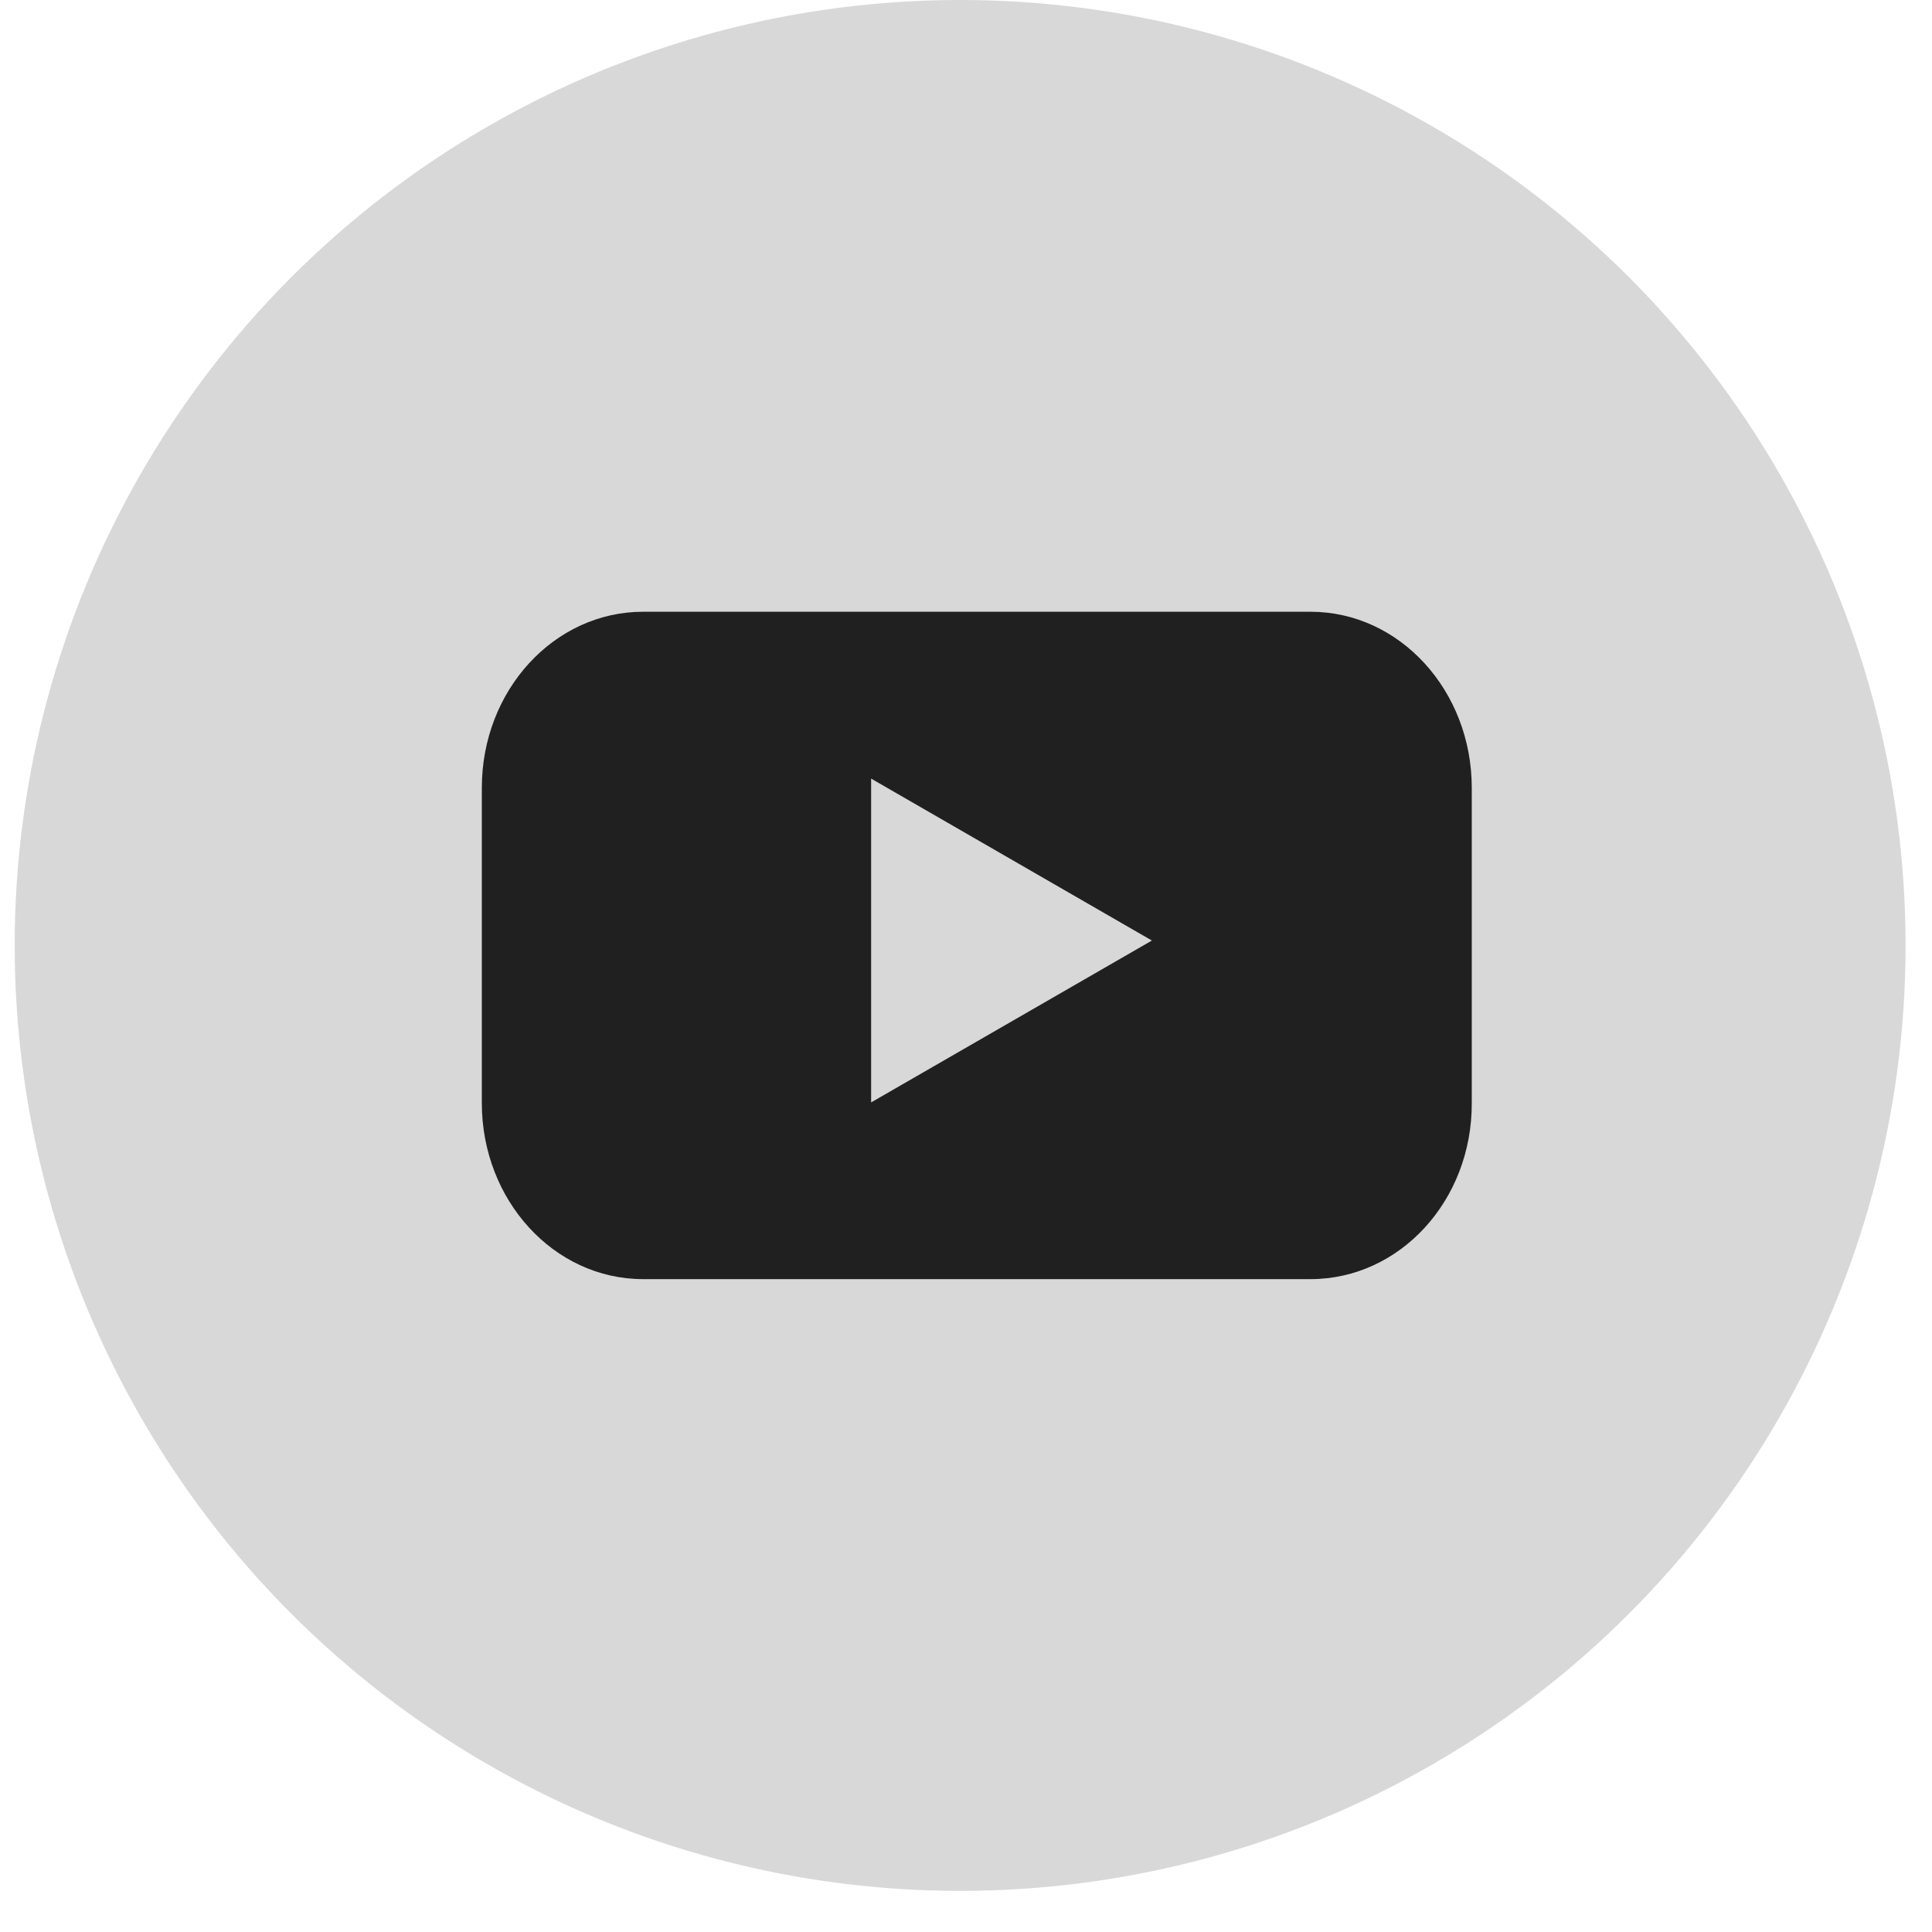
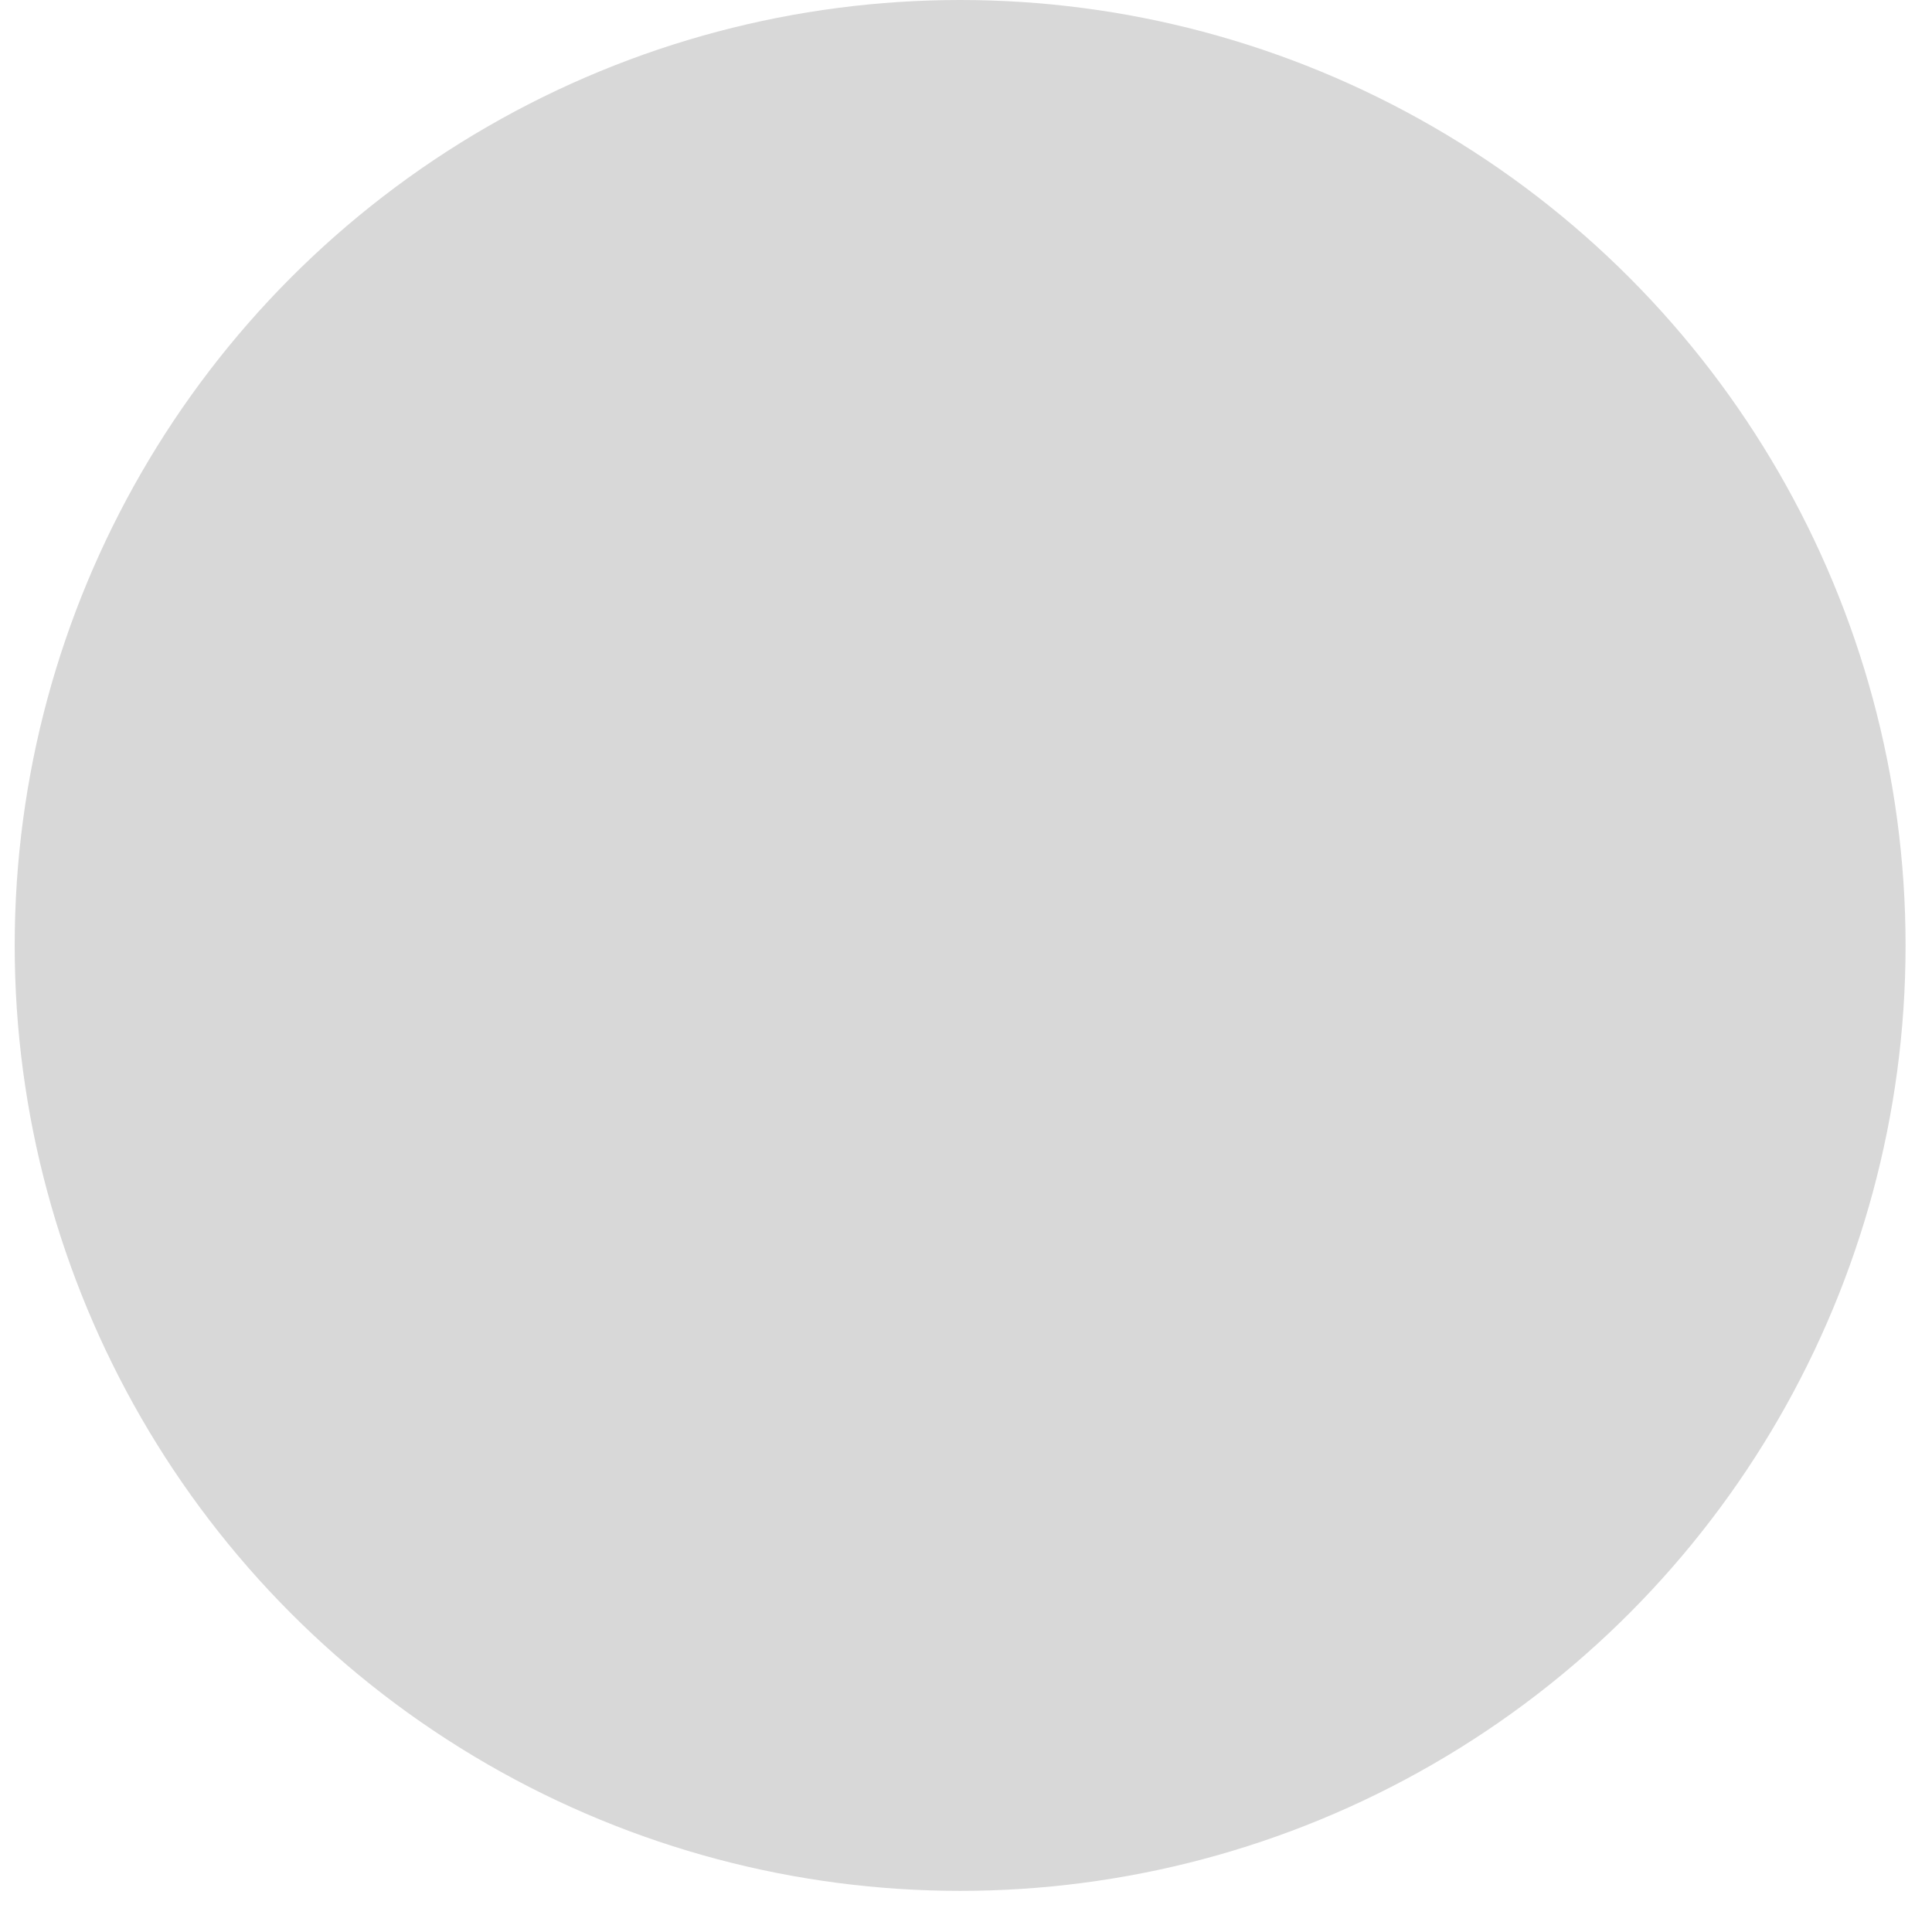
<svg xmlns="http://www.w3.org/2000/svg" width="28" height="28" viewBox="0 0 28 28" fill="none">
  <circle cx="13.915" cy="13.702" r="13.702" fill="#D8D8D8" />
-   <path d="M18.993 18.538H9.32C8.026 18.538 6.983 17.393 6.983 15.986V11.418C6.983 10.005 8.031 8.866 9.32 8.866H18.993C20.287 8.866 21.33 10.011 21.33 11.418V15.986C21.335 17.399 20.287 18.538 18.993 18.538Z" fill="#202020" />
-   <path d="M16.694 13.631L12.625 11.284V15.977L16.694 13.631Z" fill="#D8D8D8" />
</svg>